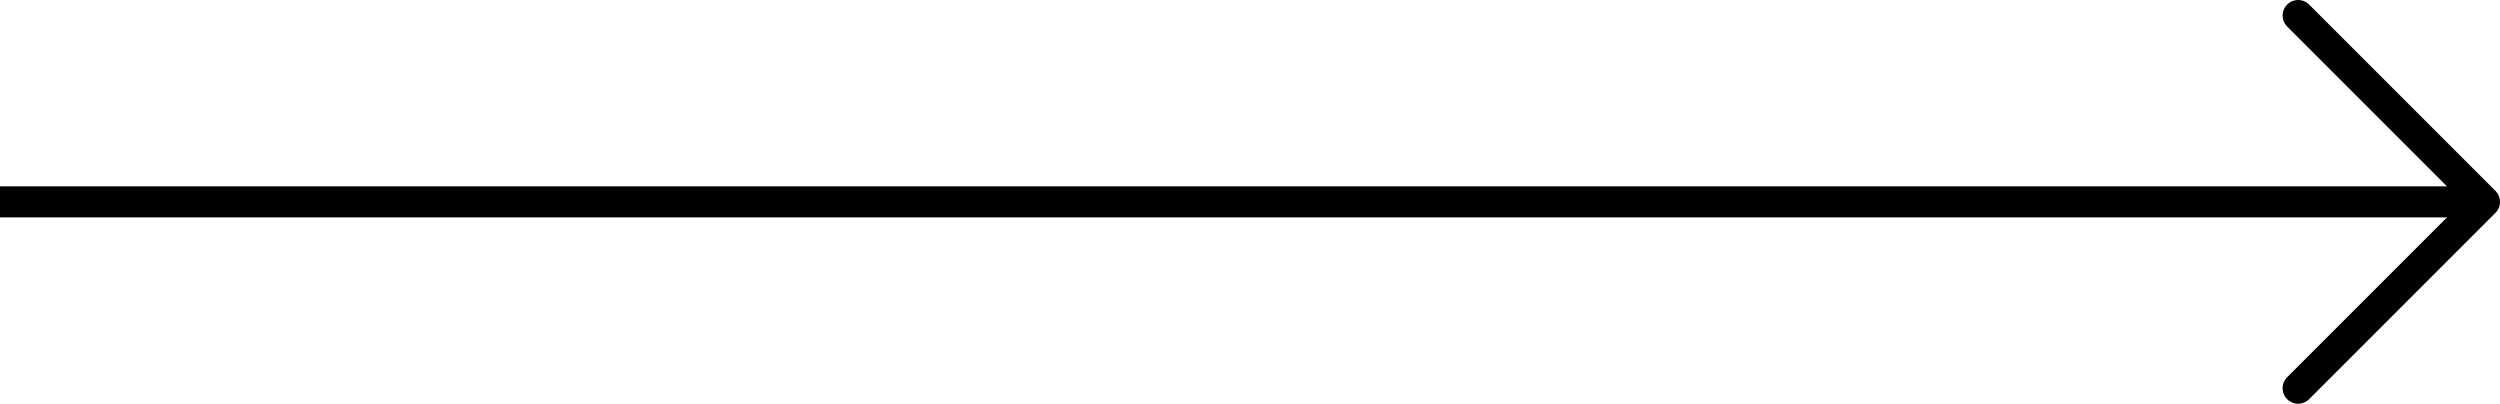
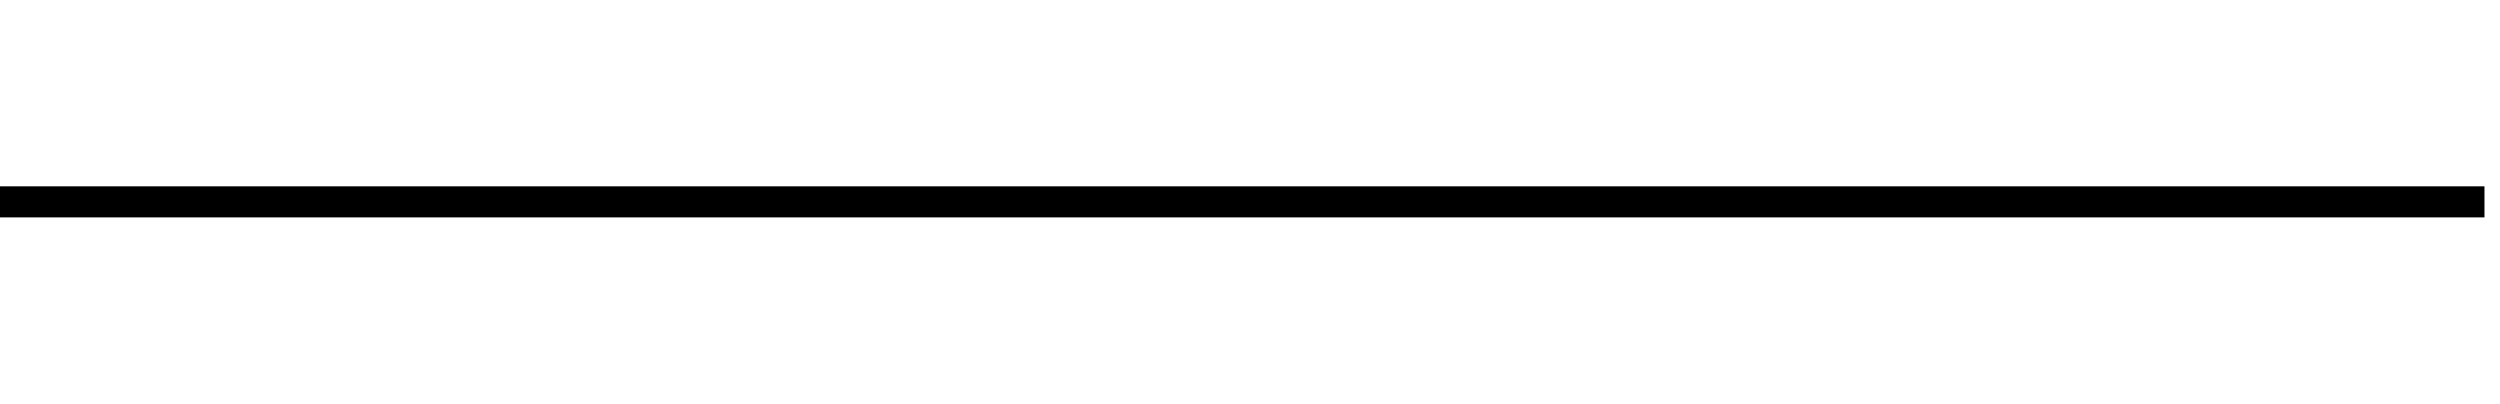
<svg xmlns="http://www.w3.org/2000/svg" width="80.5" height="13" viewBox="0 0 80.5 13">
  <g transform="translate(1718.5 -618)">
    <line x2="80" transform="translate(-1718.5 624.5)" fill="none" stroke="#000" stroke-width="1" />
-     <path d="M6,6,0,12ZM0,0,6,6Z" transform="translate(-1644.5 618.5)" fill="none" stroke="#000" stroke-linejoin="round" stroke-width="1" />
  </g>
</svg>